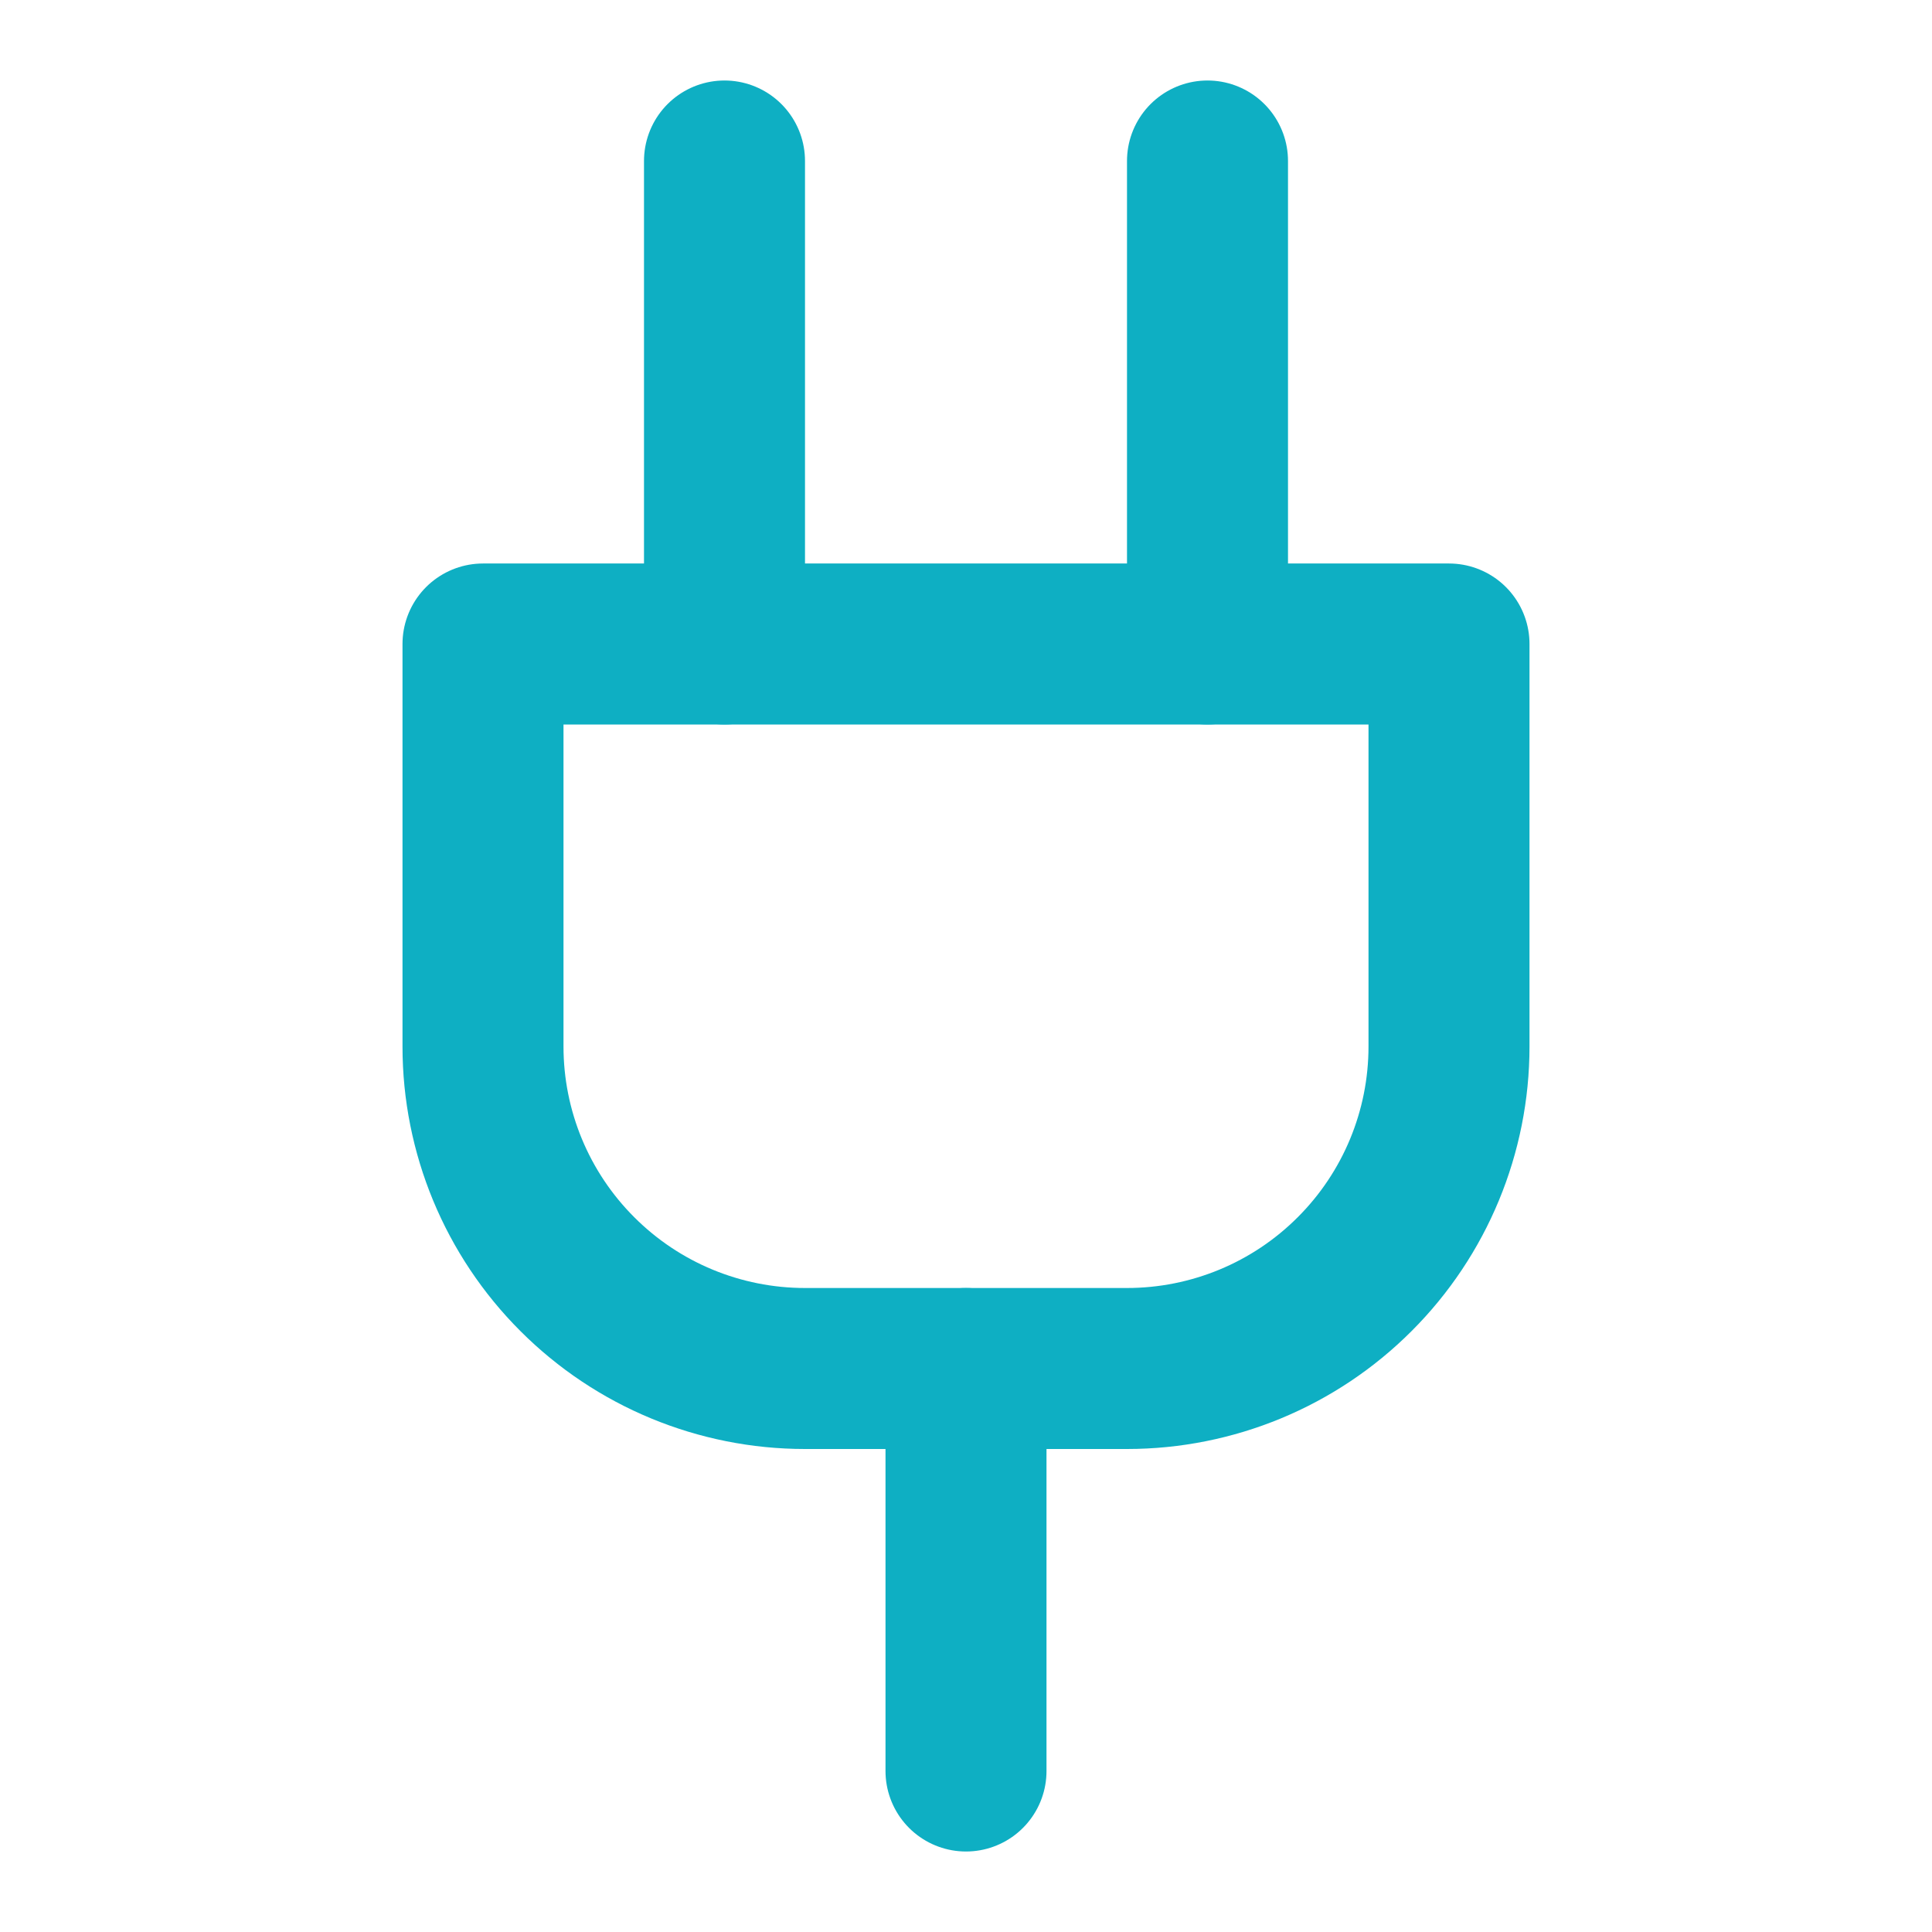
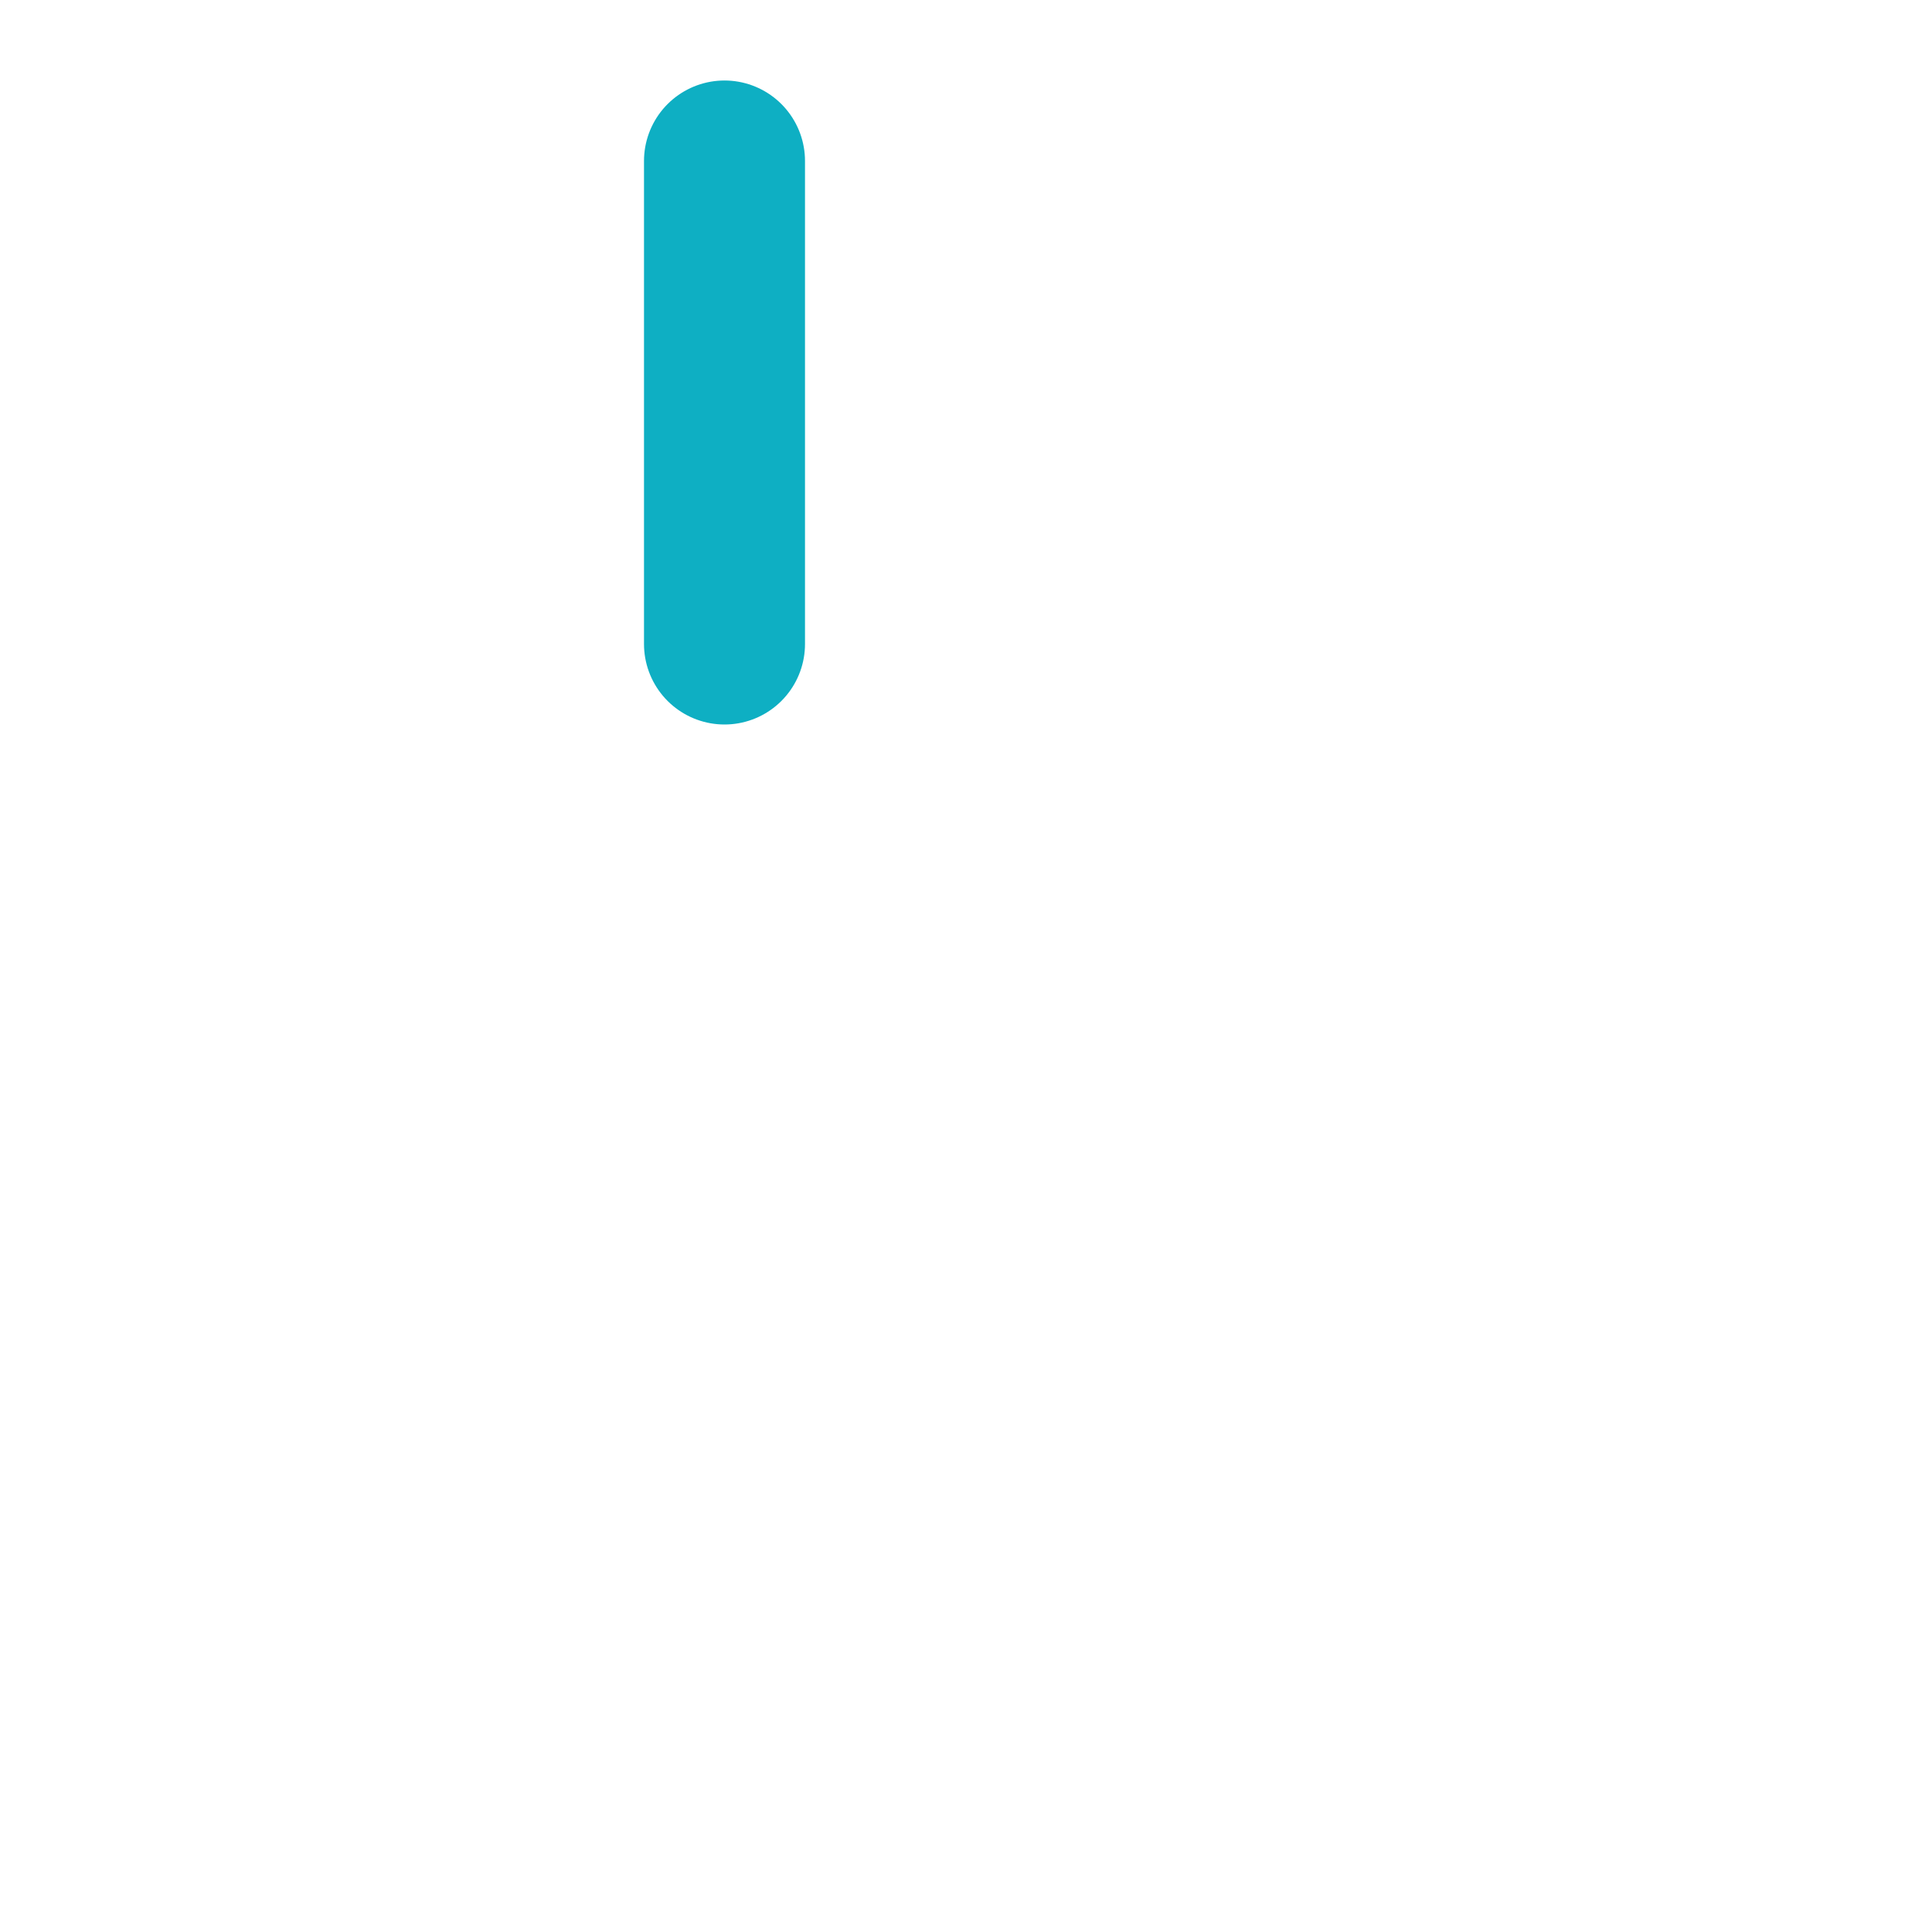
<svg xmlns="http://www.w3.org/2000/svg" width="24" height="24" viewBox="0 0 24 24" fill="none">
-   <path d="M12 22V17" stroke="#0EAFC3" stroke-width="2" stroke-linecap="round" stroke-linejoin="round" />
  <path d="M9 8V2" stroke="#0EAFC3" stroke-width="2" stroke-linecap="round" stroke-linejoin="round" />
-   <path d="M15 8V2" stroke="#0EAFC3" stroke-width="2" stroke-linecap="round" stroke-linejoin="round" />
-   <path d="M18 8V13C18 14.061 17.579 15.078 16.828 15.828C16.078 16.579 15.061 17 14 17H10C8.939 17 7.922 16.579 7.172 15.828C6.421 15.078 6 14.061 6 13V8H18Z" stroke="#0EAFC3" stroke-width="2" stroke-linecap="round" stroke-linejoin="round" />
</svg>